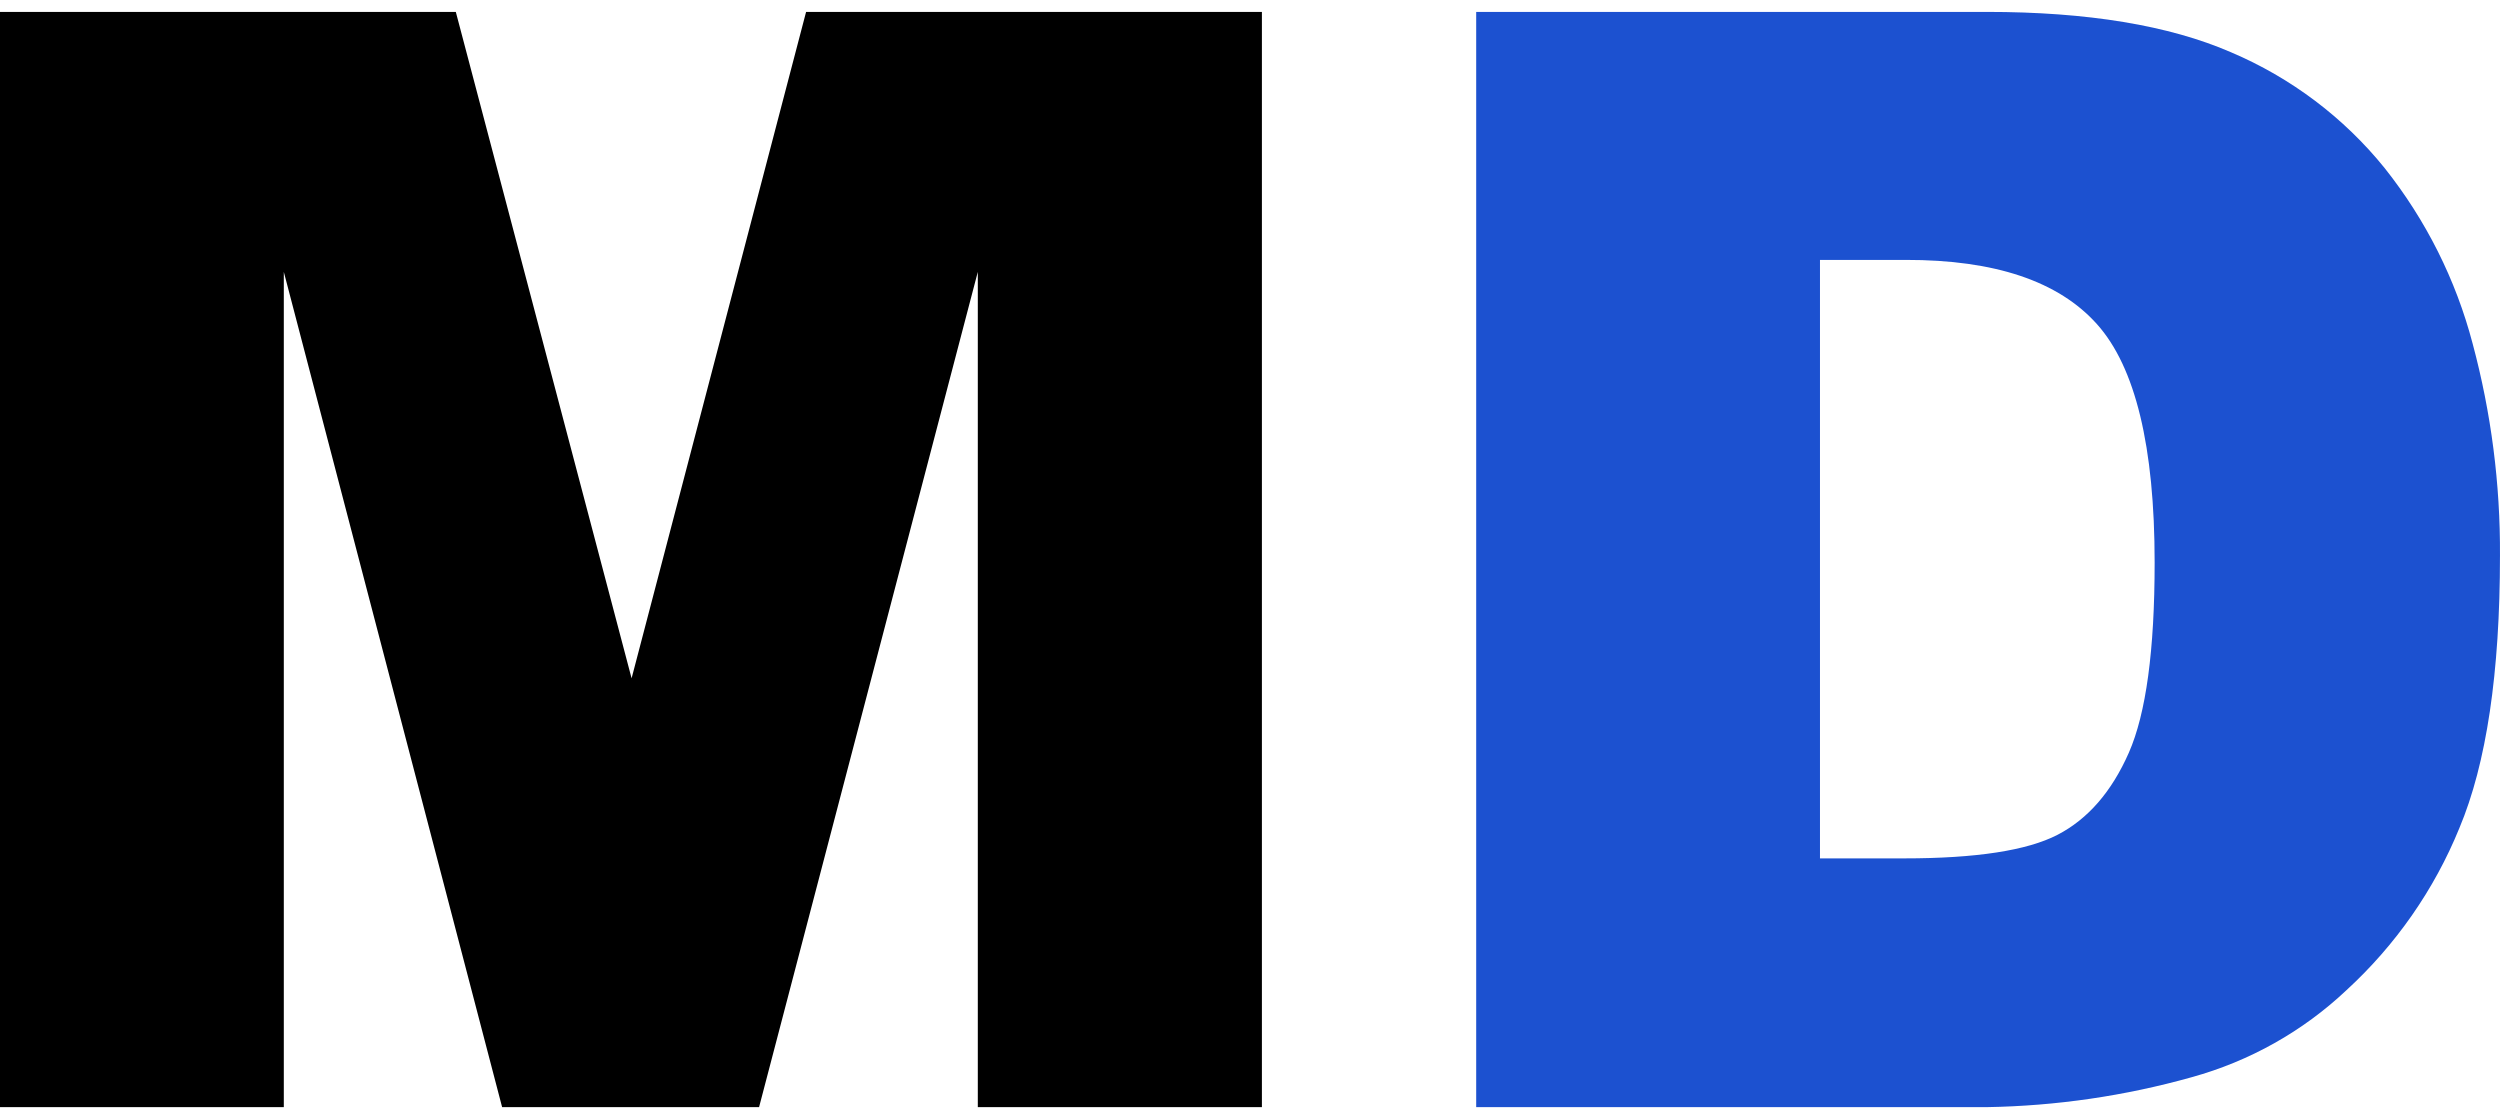
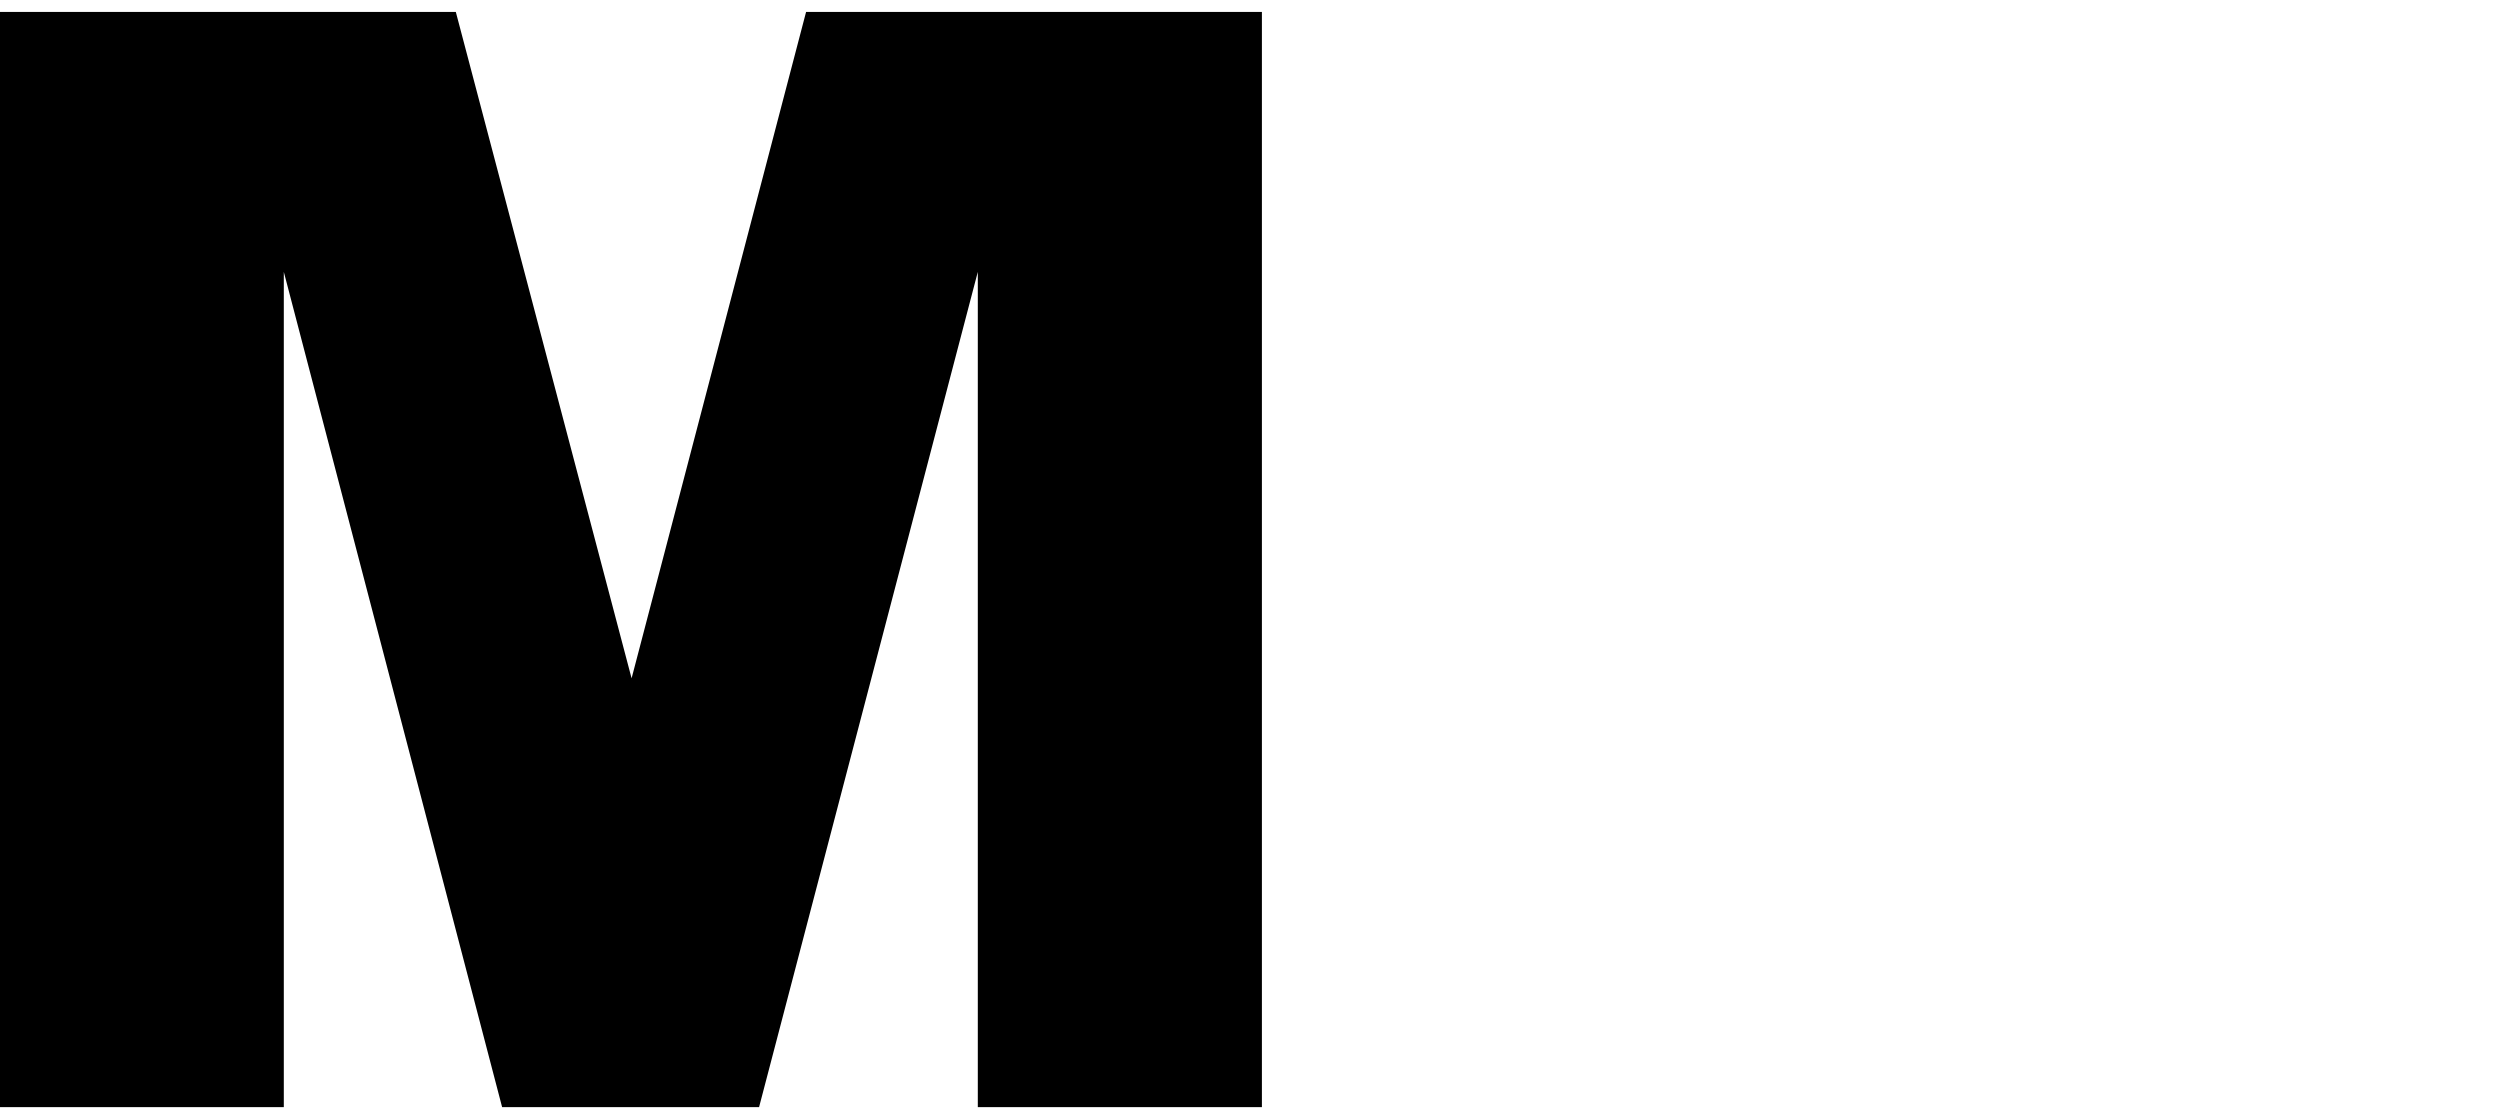
<svg xmlns="http://www.w3.org/2000/svg" width="105" height="47" viewBox="0 0 105 47">
  <g fill="none" fill-rule="evenodd">
    <g fill-rule="nonzero">
      <g>
        <path fill="#000" d="M0 -0.5L19.144 -0.5 26.527 27.489 33.856 -0.5 53 -0.5 53 45.5 41.068 45.5 41.068 10.419 31.881 45.5 21.089 45.5 11.92 10.419 11.92 45.5 0 45.5z" transform="translate(-208 -669) translate(208 670)" />
-         <path fill="#1C51D0" d="M62-.5h21.45c4.23 0 7.647.565 10.25 1.694 2.526 1.073 4.743 2.744 6.454 4.864 1.734 2.182 2.993 4.693 3.697 7.375.78 2.907 1.165 5.903 1.148 8.91 0 4.914-.568 8.727-1.706 11.438-1.054 2.585-2.674 4.91-4.744 6.809-1.83 1.726-4.063 2.98-6.502 3.654-2.8.786-5.693 1.208-8.605 1.256H62v-46zM76.439 9.916v25.136h3.537c3.017 0 5.163-.33 6.44-.99 1.275-.66 2.274-1.81 2.996-3.45.722-1.642 1.083-4.304 1.083-7.986 0-4.869-.807-8.206-2.421-10.01-1.614-1.806-4.292-2.706-8.033-2.7H76.44z" transform="translate(-208 -669) translate(208 670)" />
      </g>
    </g>
  </g>
</svg>